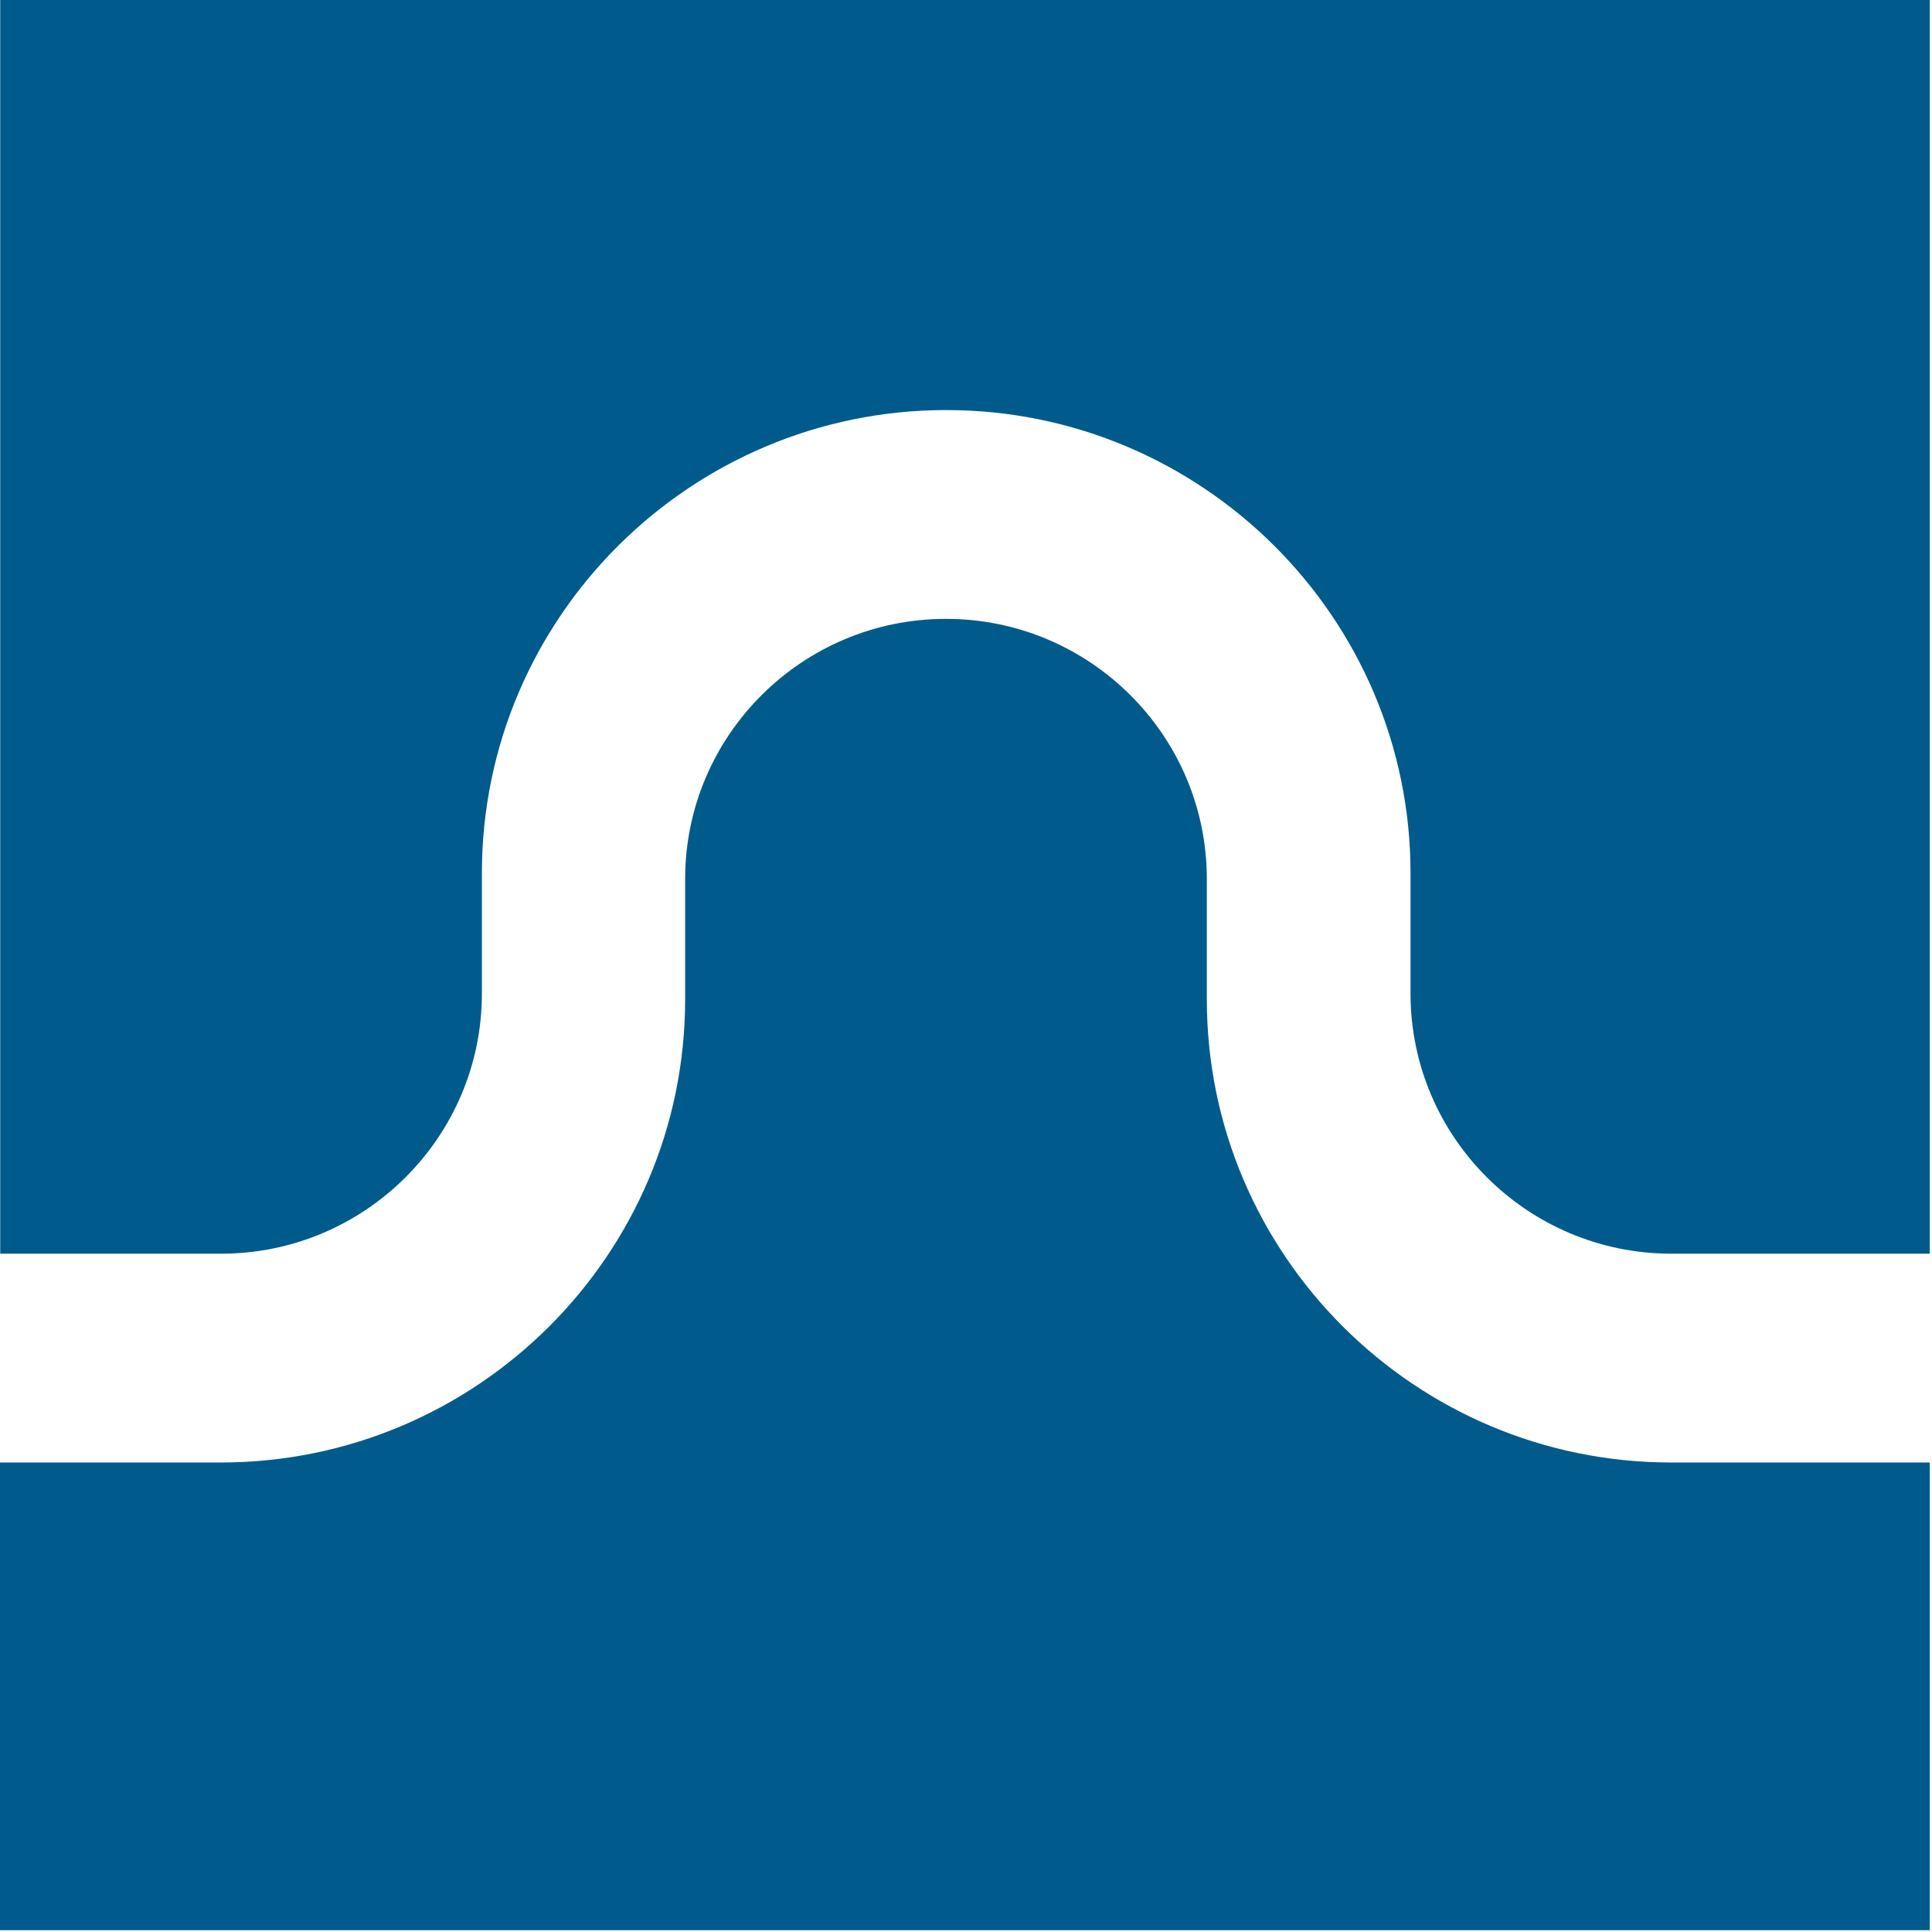
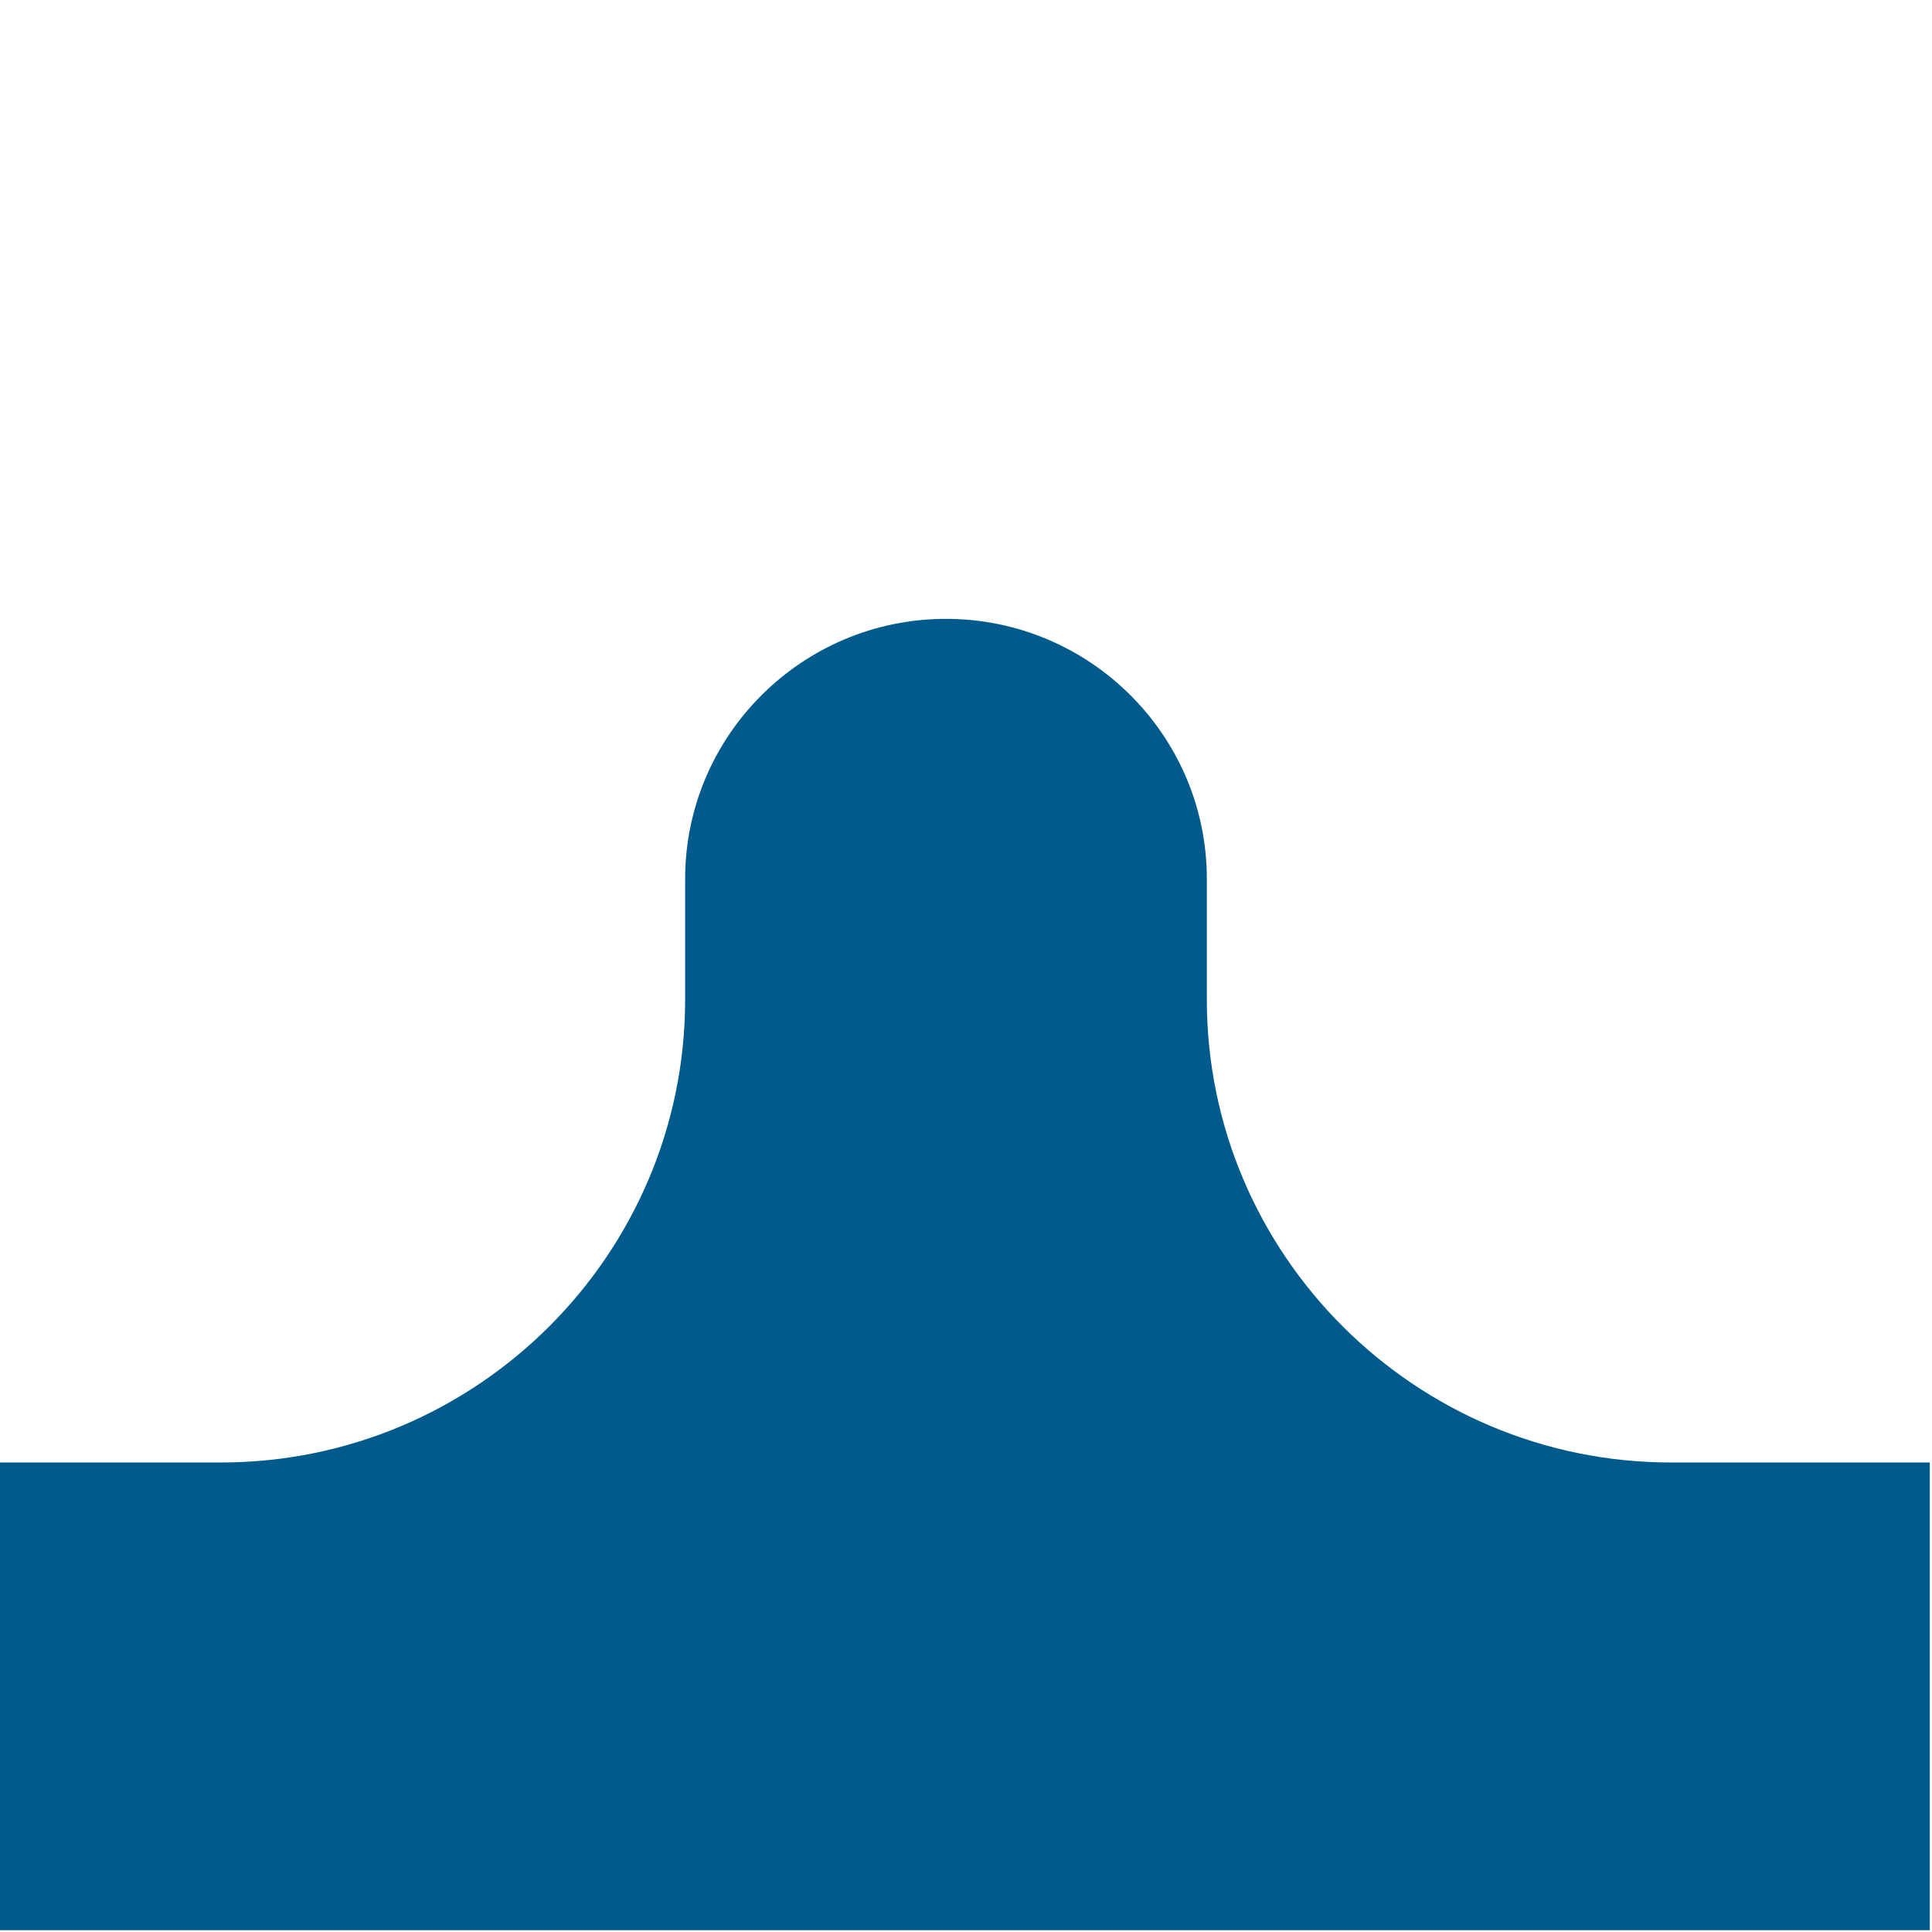
<svg xmlns="http://www.w3.org/2000/svg" width="100%" height="100%" viewBox="0 0 362 362" xml:space="preserve" style="fill-rule:evenodd;clip-rule:evenodd;stroke-linejoin:round;stroke-miterlimit:2;">
  <g>
    <g>
      <path d="M313.125,274.029c-47.958,-0 -87,-38.936 -87,-86.765l0,-22.564c0,-26.886 -21.917,-48.743 -48.875,-48.743c-26.958,-0 -48.875,21.857 -48.875,48.743l0,22.564c0,47.829 -39.042,86.765 -87,86.765l-41.375,-0l0,87.638l361.583,-0l0,-87.638l-48.458,-0Z" style="fill:#005b8c;fill-rule:nonzero;" />
-       <path d="M41.417,234.906c26.958,-0 48.875,-21.858 48.875,-48.743l-0,-22.564c-0,-47.829 39.041,-86.765 87,-86.765c47.958,-0 87,38.936 87,86.765l-0,22.564c-0,26.885 21.916,48.743 48.875,48.743l48.416,-0l0,-234.906l-361.541,0l-0,234.906l41.375,-0Z" style="fill:#005b8c;fill-rule:nonzero;" />
    </g>
  </g>
</svg>